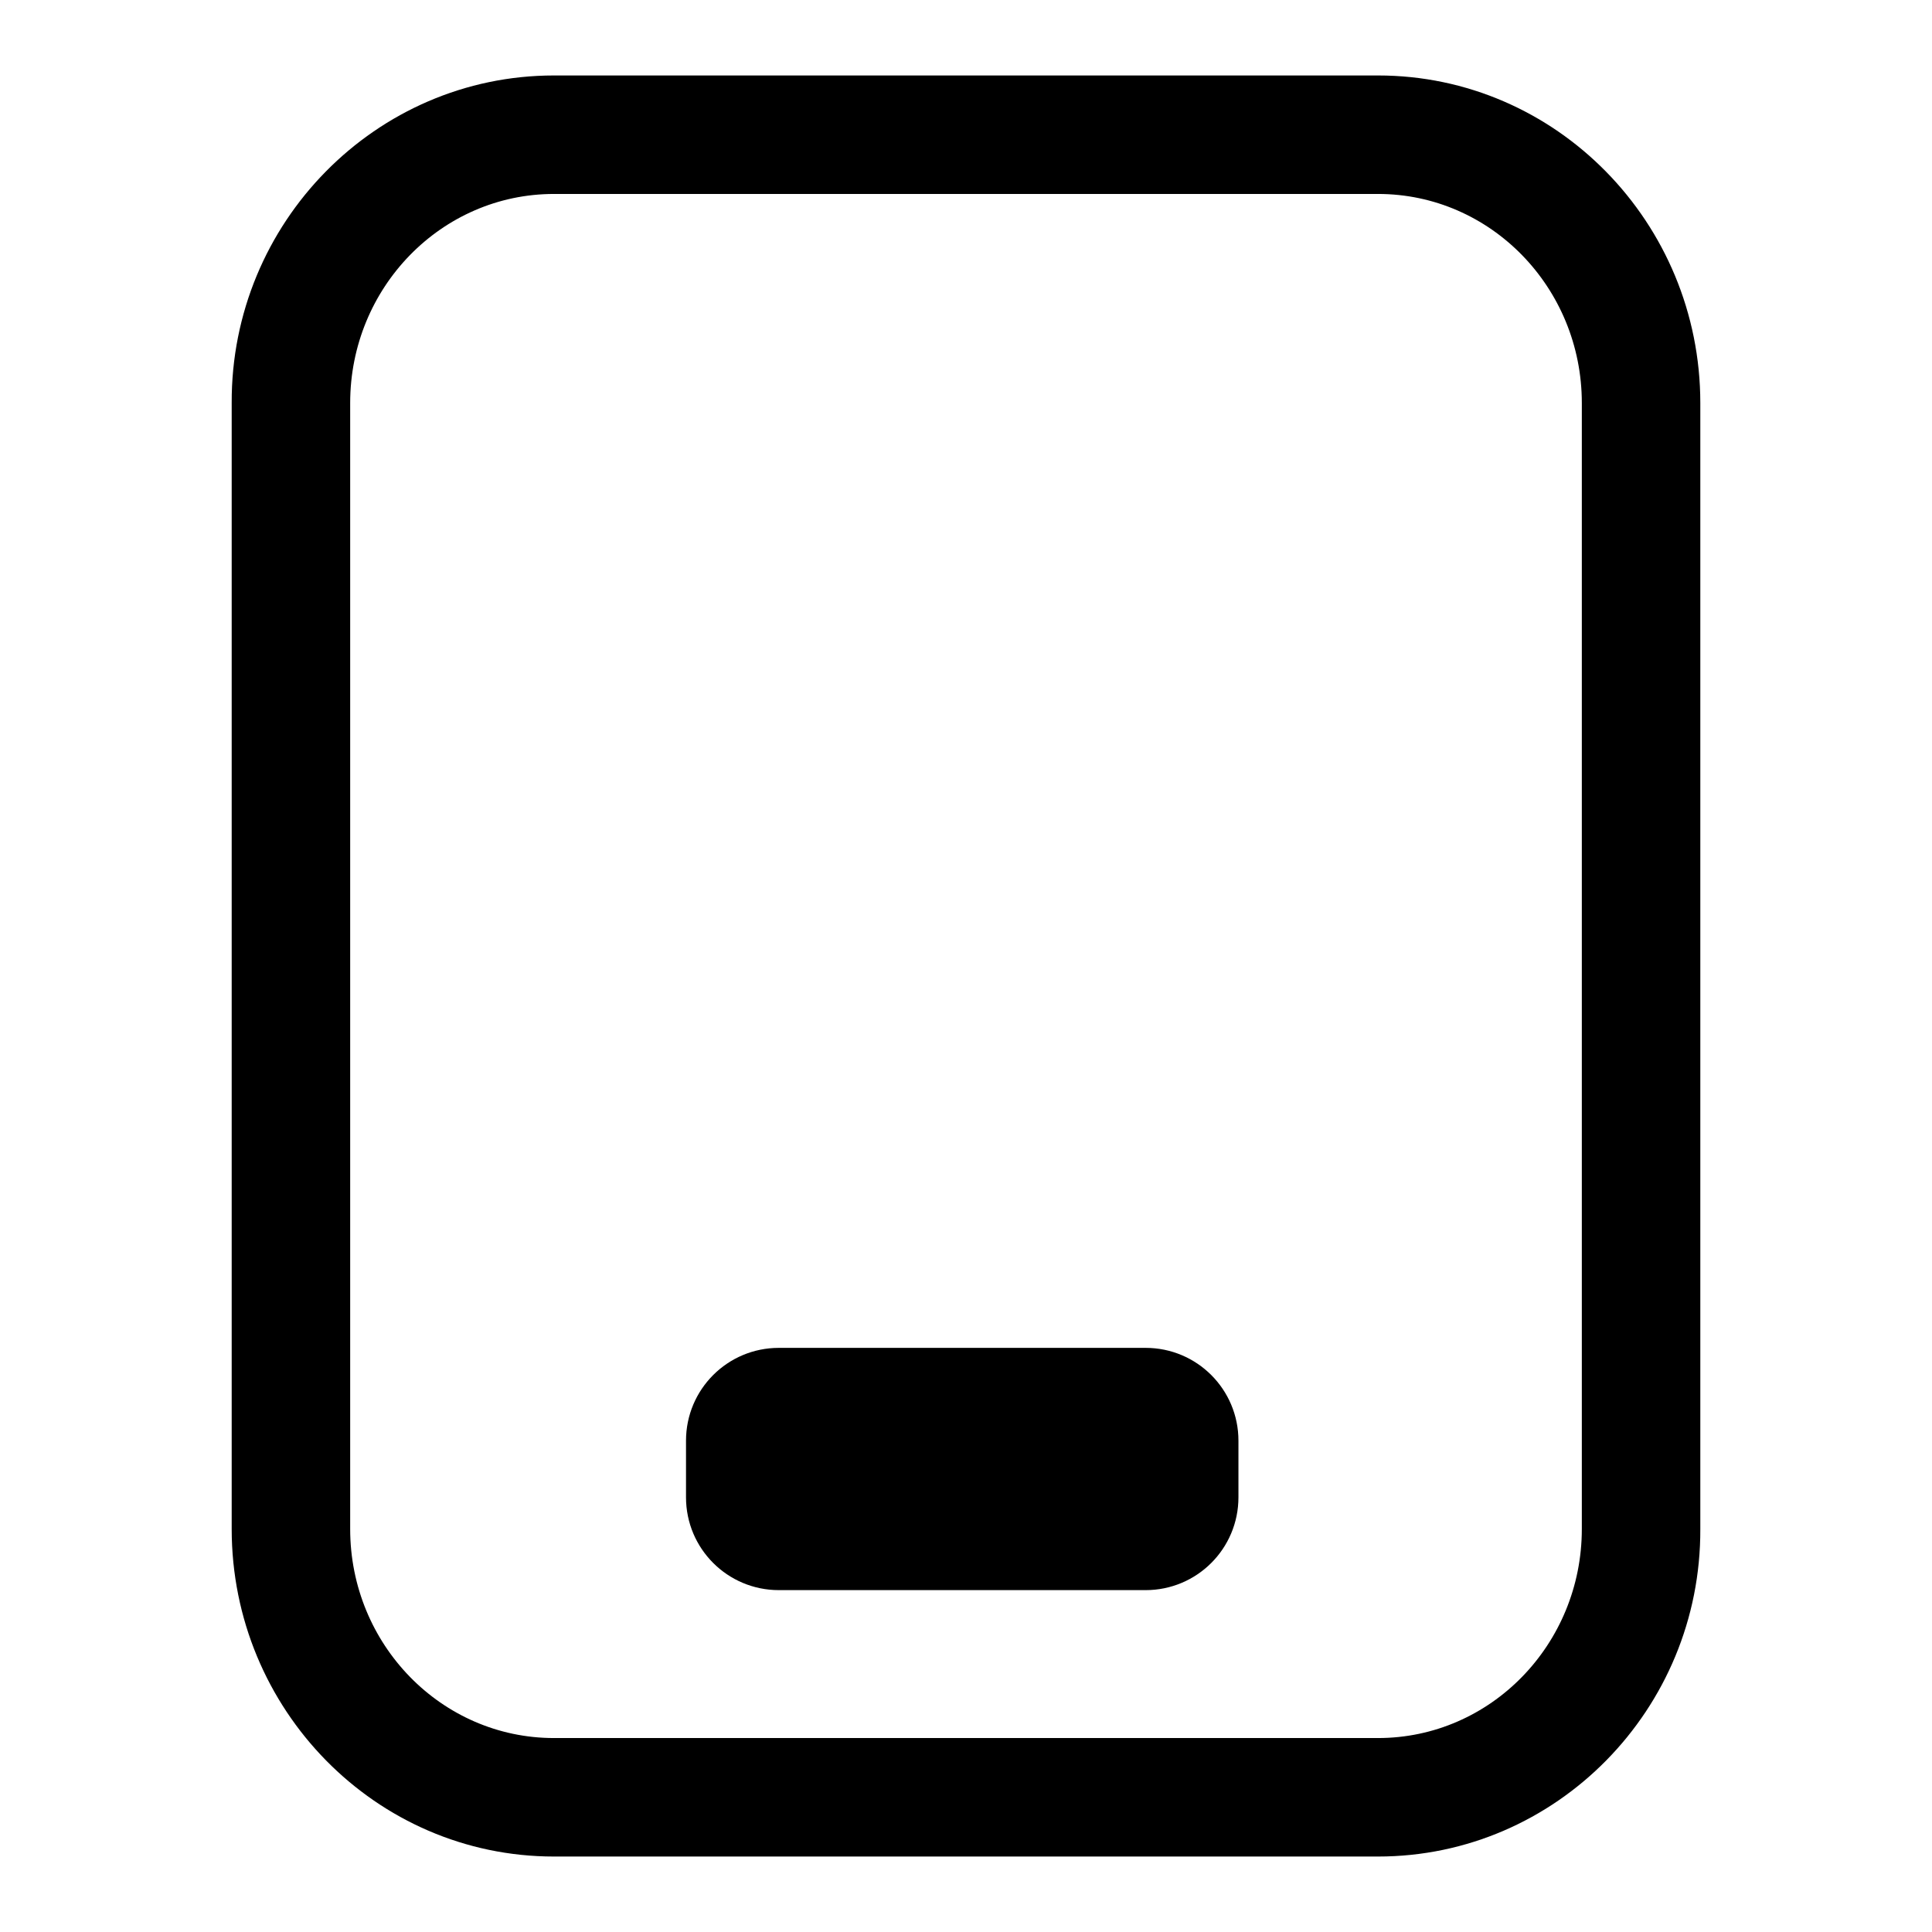
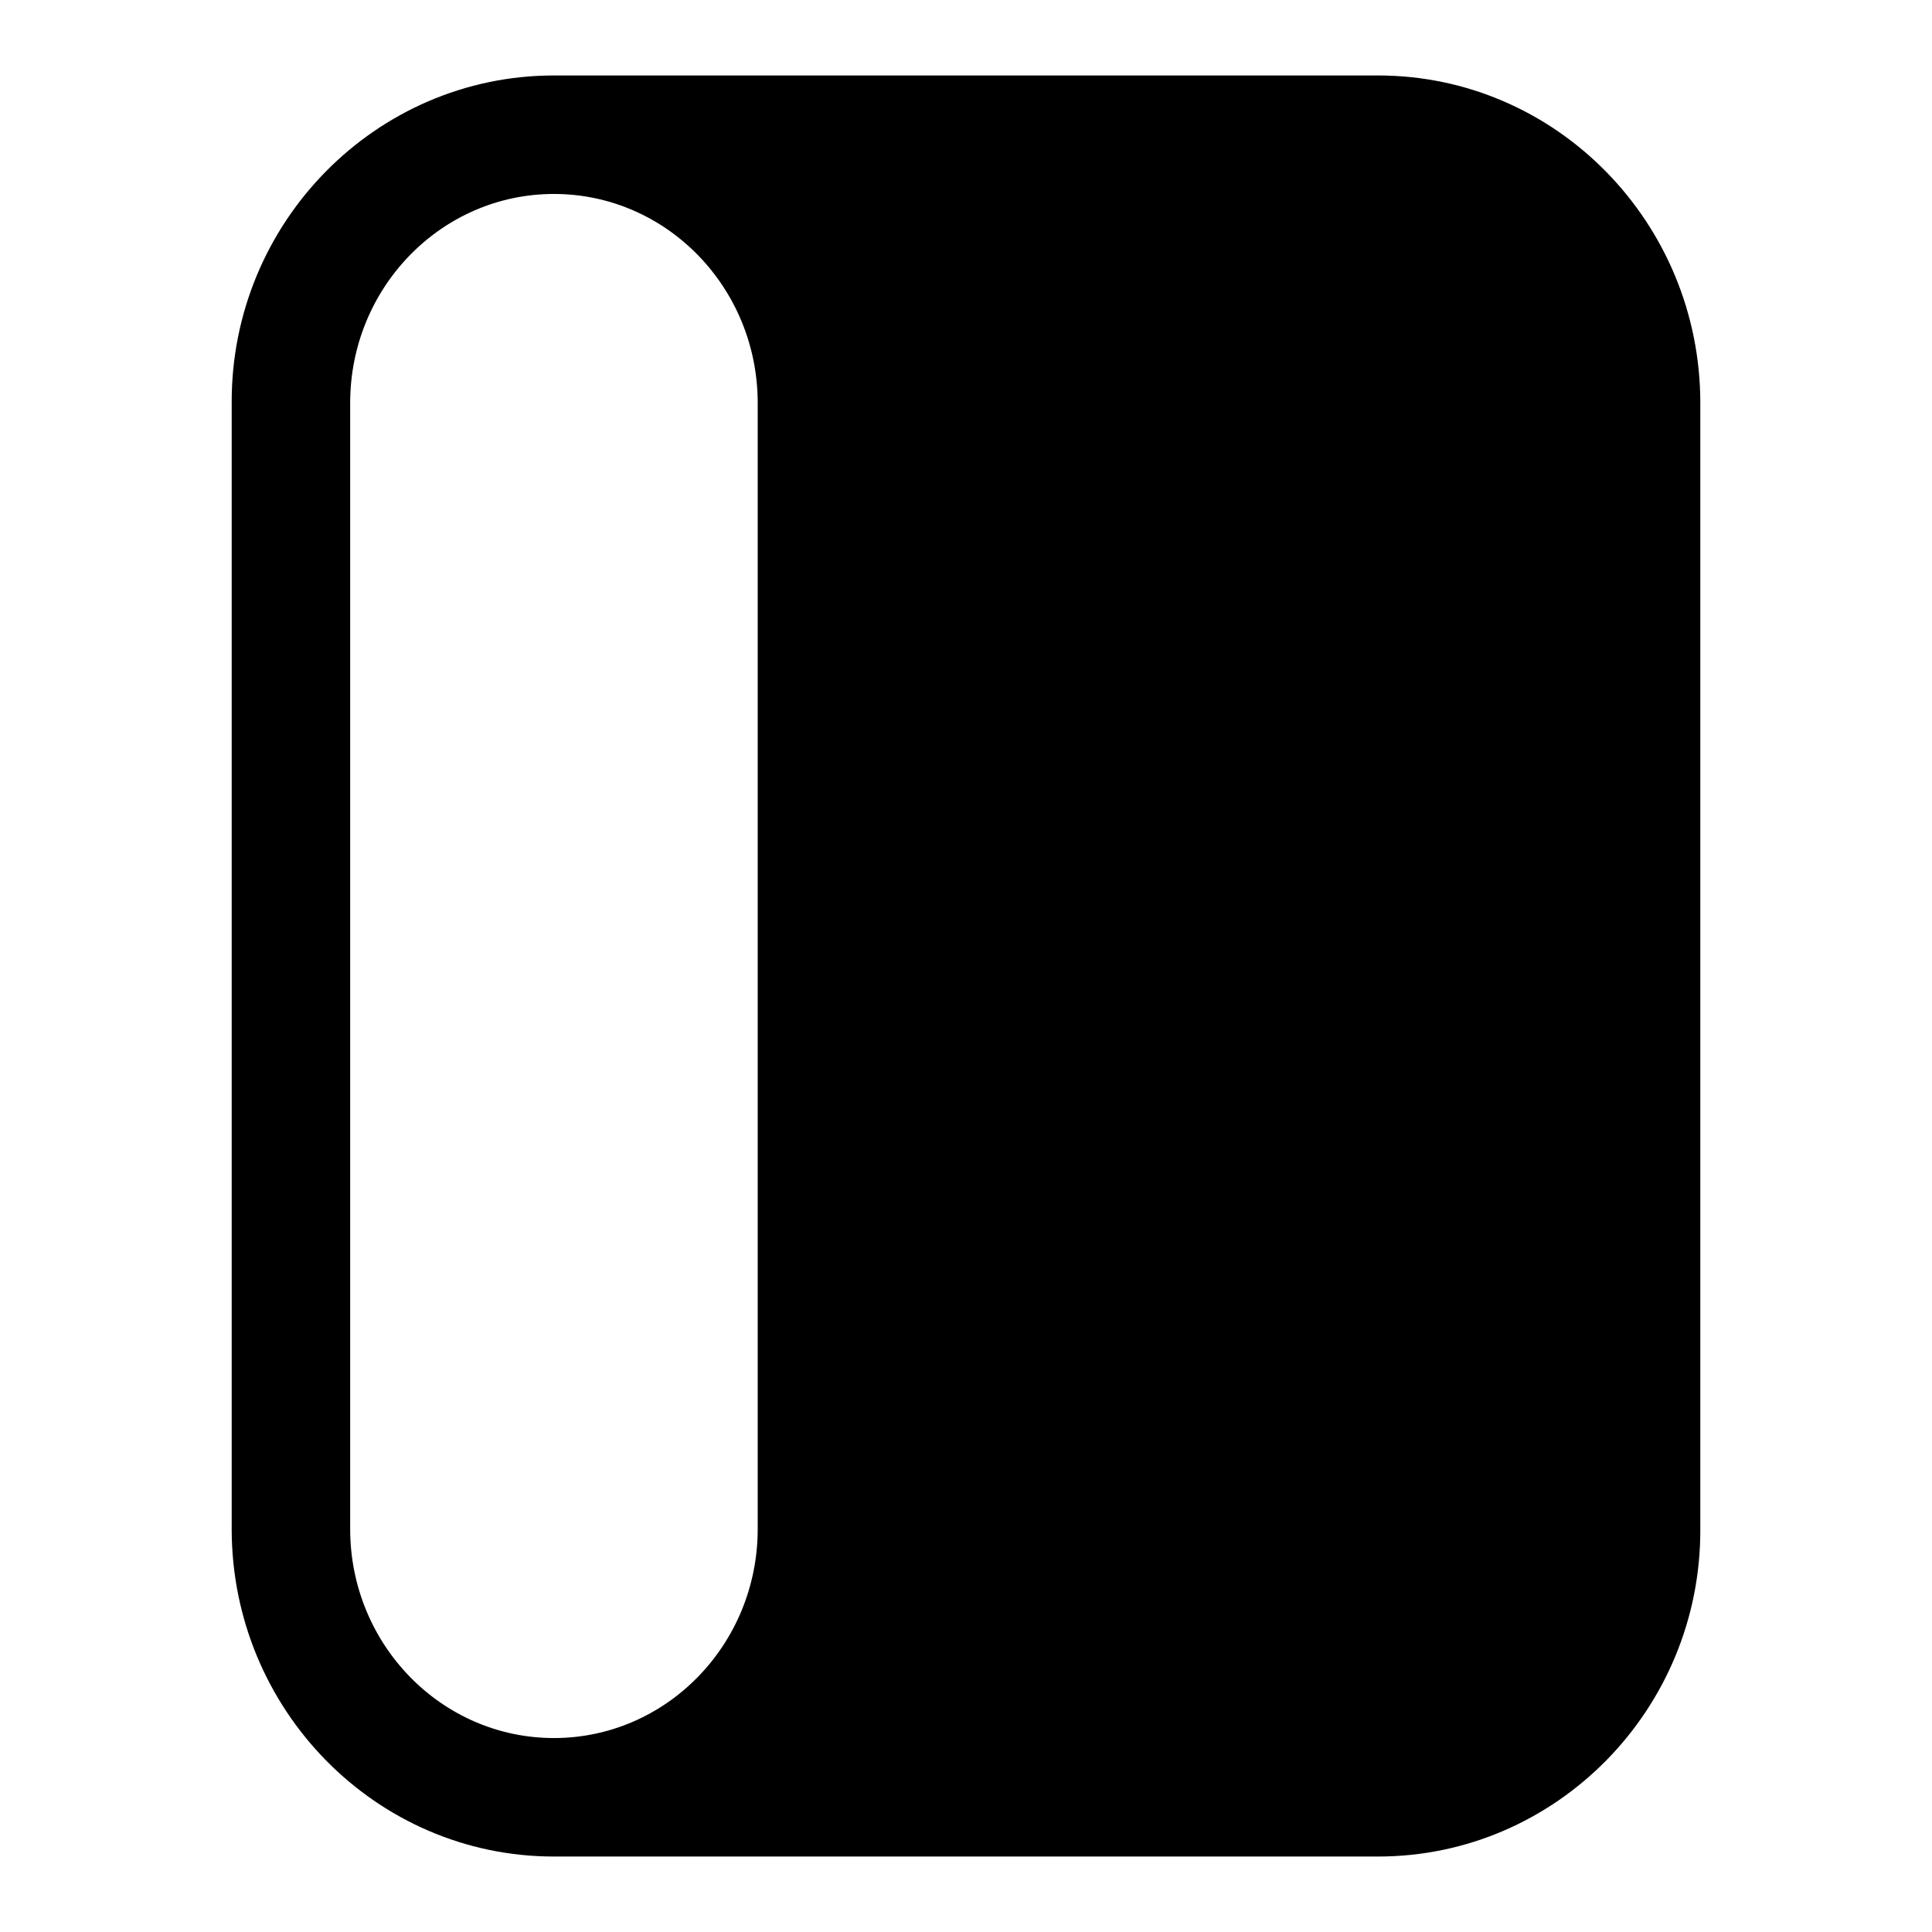
<svg xmlns="http://www.w3.org/2000/svg" version="1.1" x="0px" y="0px" viewBox="0 0 256 256" enable-background="new 0 0 256 256" xml:space="preserve">
  <g>
    <g>
-       <path fill="#000000" d="M164.1,198.4c0,6.8-5.5,12.3-12.3,12.3h-48.6c-6.8,0-12.3-5.5-12.3-12.3v-7.5c0-6.8,5.5-12.3,12.3-12.3h48.6c6.8,0,12.3,5.5,12.3,12.3L164.1,198.4L164.1,198.4z" />
-       <path fill="#000000" d="M182.6,246H73.4c-23.6,0-42.7-19.5-42.7-43.4V53.4C30.6,29.5,49.8,10,73.4,10h109.2c23.6,0,42.7,19.5,42.7,43.4v149.2C225.4,226.5,206.2,246,182.6,246z M73.4,25.7c-14.9,0-27,12.4-27,27.7v149.2c0,15.3,12.1,27.7,27,27.7h109.2c14.9,0,27-12.4,27-27.7V53.4c0-15.3-12.1-27.7-27-27.7H73.4z" />
+       <path fill="#000000" d="M182.6,246H73.4c-23.6,0-42.7-19.5-42.7-43.4V53.4C30.6,29.5,49.8,10,73.4,10h109.2c23.6,0,42.7,19.5,42.7,43.4v149.2C225.4,226.5,206.2,246,182.6,246z M73.4,25.7c-14.9,0-27,12.4-27,27.7v149.2c0,15.3,12.1,27.7,27,27.7c14.9,0,27-12.4,27-27.7V53.4c0-15.3-12.1-27.7-27-27.7H73.4z" />
    </g>
  </g>
</svg>